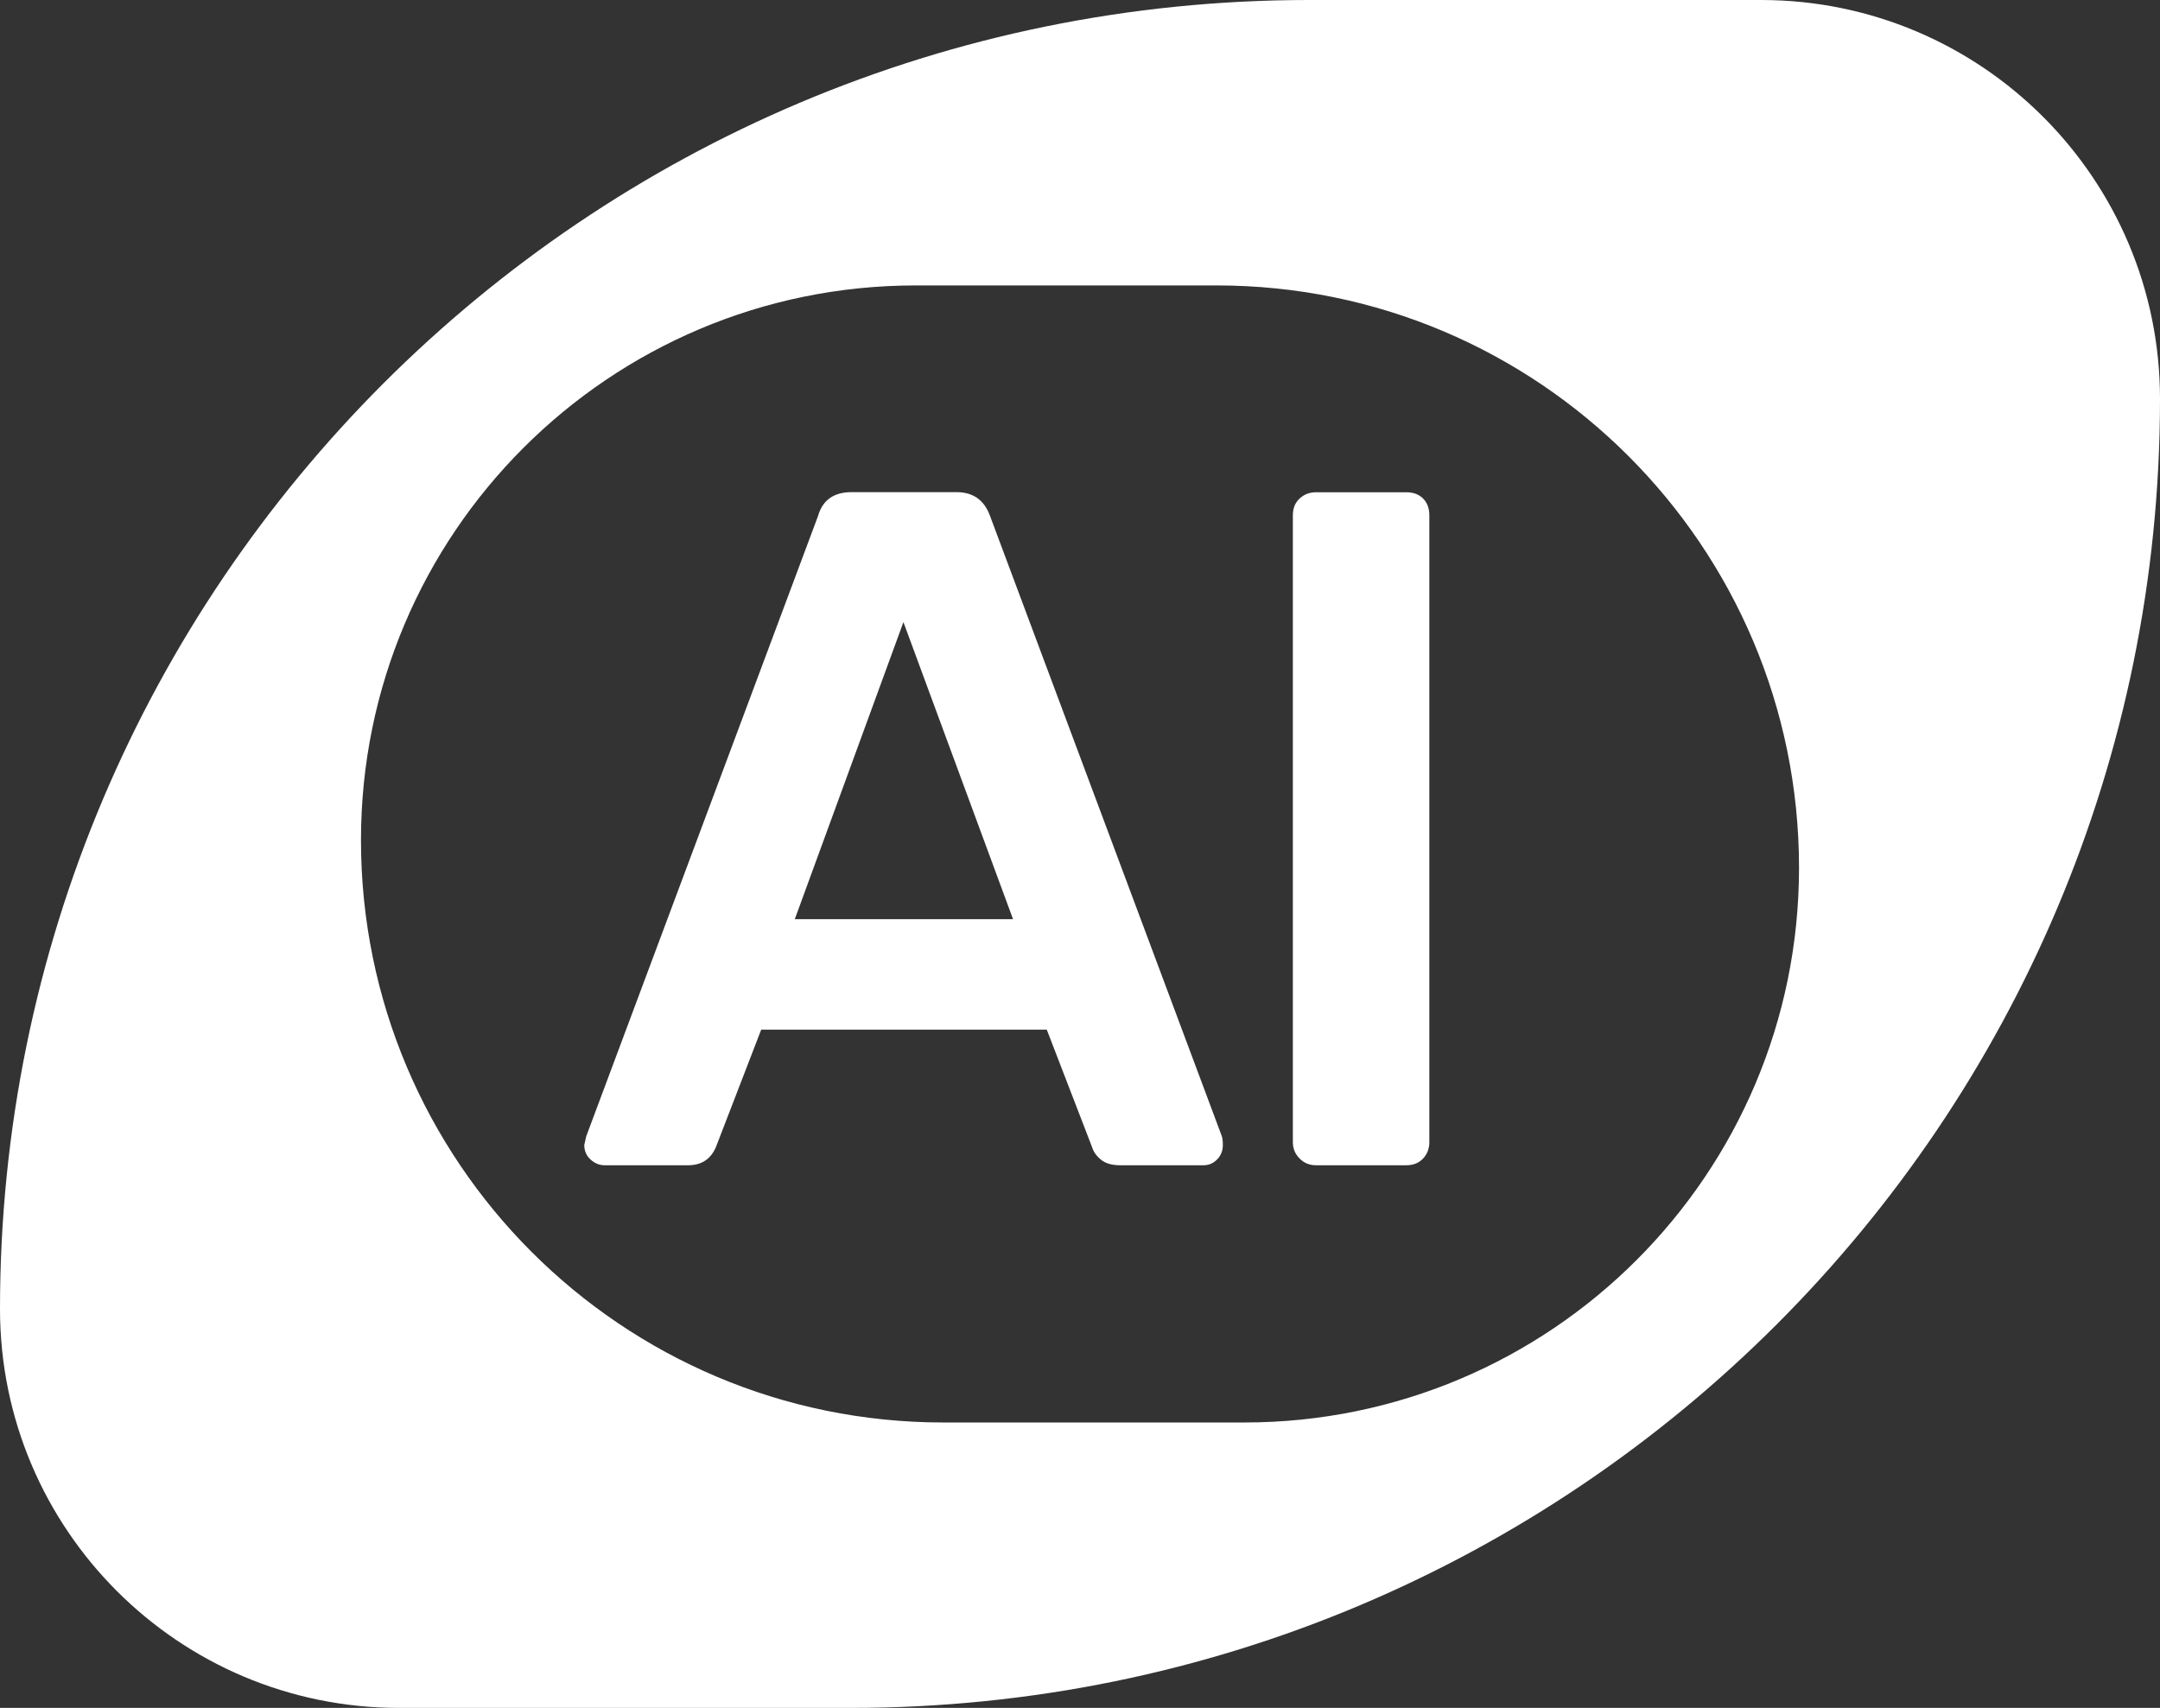
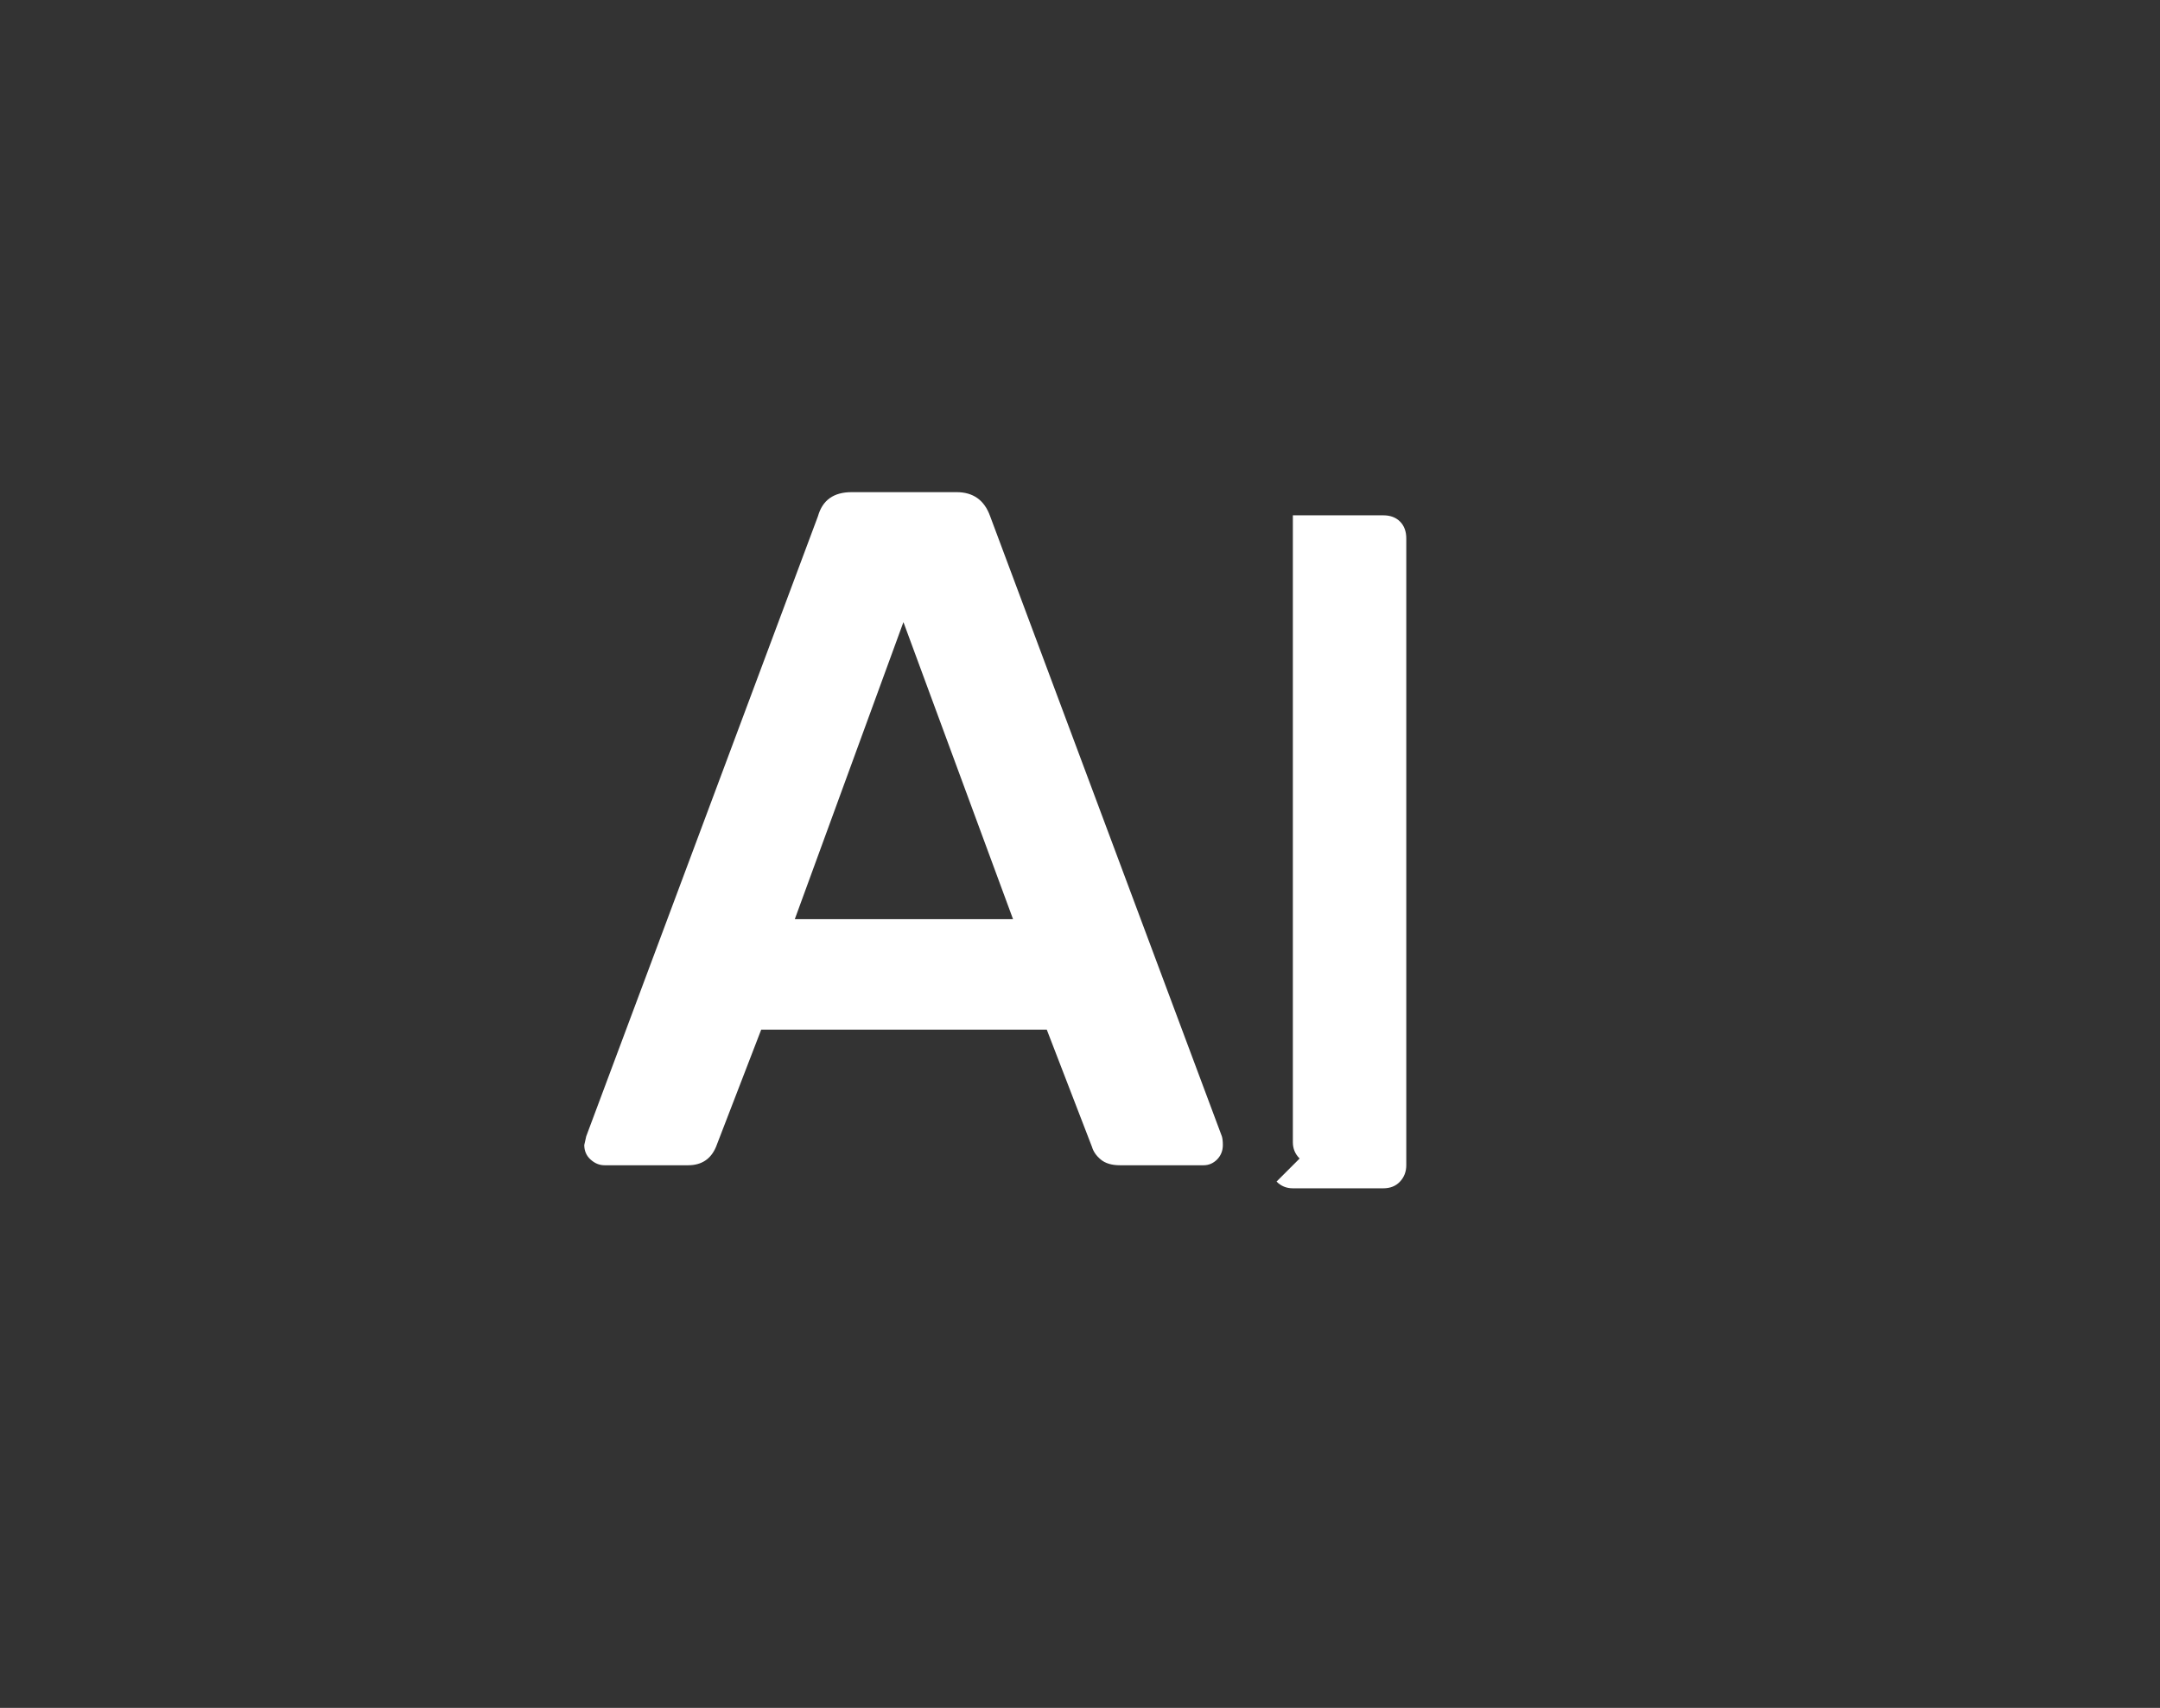
<svg xmlns="http://www.w3.org/2000/svg" id="Layer_2" viewBox="0 0 176.16 139.3">
  <rect x="0" y="0" width="176.16" height="139.3" fill="#333333" stroke="none" />
  <defs>
    <style>.cls-1{fill:#fff;stroke-width:0px;}</style>
  </defs>
  <g id="Layer_1-2">
-     <path class="cls-1" d="m76.94,116.02h24.54c24.99,0,45.24-20.25,45.24-45.24h0c0-26.23-21.27-47.5-47.5-47.5h-24.54c-24.99,0-45.24,20.25-45.24,45.24h0c0,26.23,21.27,47.5,47.5,47.5ZM0,106.76h0C0,47.8,47.8,0,106.76,0h36.86c17.97,0,32.54,14.57,32.54,32.54h0c0,58.96-47.8,106.76-106.76,106.76h-36.86C14.57,139.3,0,124.73,0,106.76Z" />
    <path class="cls-1" d="m48.16,94.57c-.34-.31-.51-.71-.51-1.18l.16-.71,18.9-50.58c.37-1.31,1.28-1.96,2.75-1.96h8.55c1.36,0,2.27.65,2.74,1.96l18.9,50.58c.05.16.08.39.08.71,0,.47-.16.86-.47,1.18-.31.31-.68.47-1.1.47h-6.82c-.68,0-1.2-.16-1.57-.47-.37-.31-.6-.65-.71-1.02l-3.69-9.57h-23.29l-3.69,9.57c-.42.99-1.18,1.49-2.27,1.49h-6.82c-.42,0-.8-.16-1.14-.47Zm34.46-19.6l-8.94-24.23-8.86,24.23h17.8Z" />
-     <path class="cls-1" d="m105.99,94.49c-.37-.37-.55-.81-.55-1.33v-51.13c0-.57.18-1.03.55-1.37.37-.34.81-.51,1.33-.51h7.37c.58,0,1.03.17,1.37.51.34.34.51.8.51,1.37v51.13c0,.52-.17.97-.51,1.33-.34.37-.8.55-1.37.55h-7.37c-.52,0-.97-.18-1.33-.55Z" />
+     <path class="cls-1" d="m105.99,94.49c-.37-.37-.55-.81-.55-1.33v-51.13h7.37c.58,0,1.03.17,1.37.51.34.34.51.8.51,1.37v51.13c0,.52-.17.97-.51,1.33-.34.37-.8.55-1.37.55h-7.37c-.52,0-.97-.18-1.33-.55Z" />
  </g>
</svg>